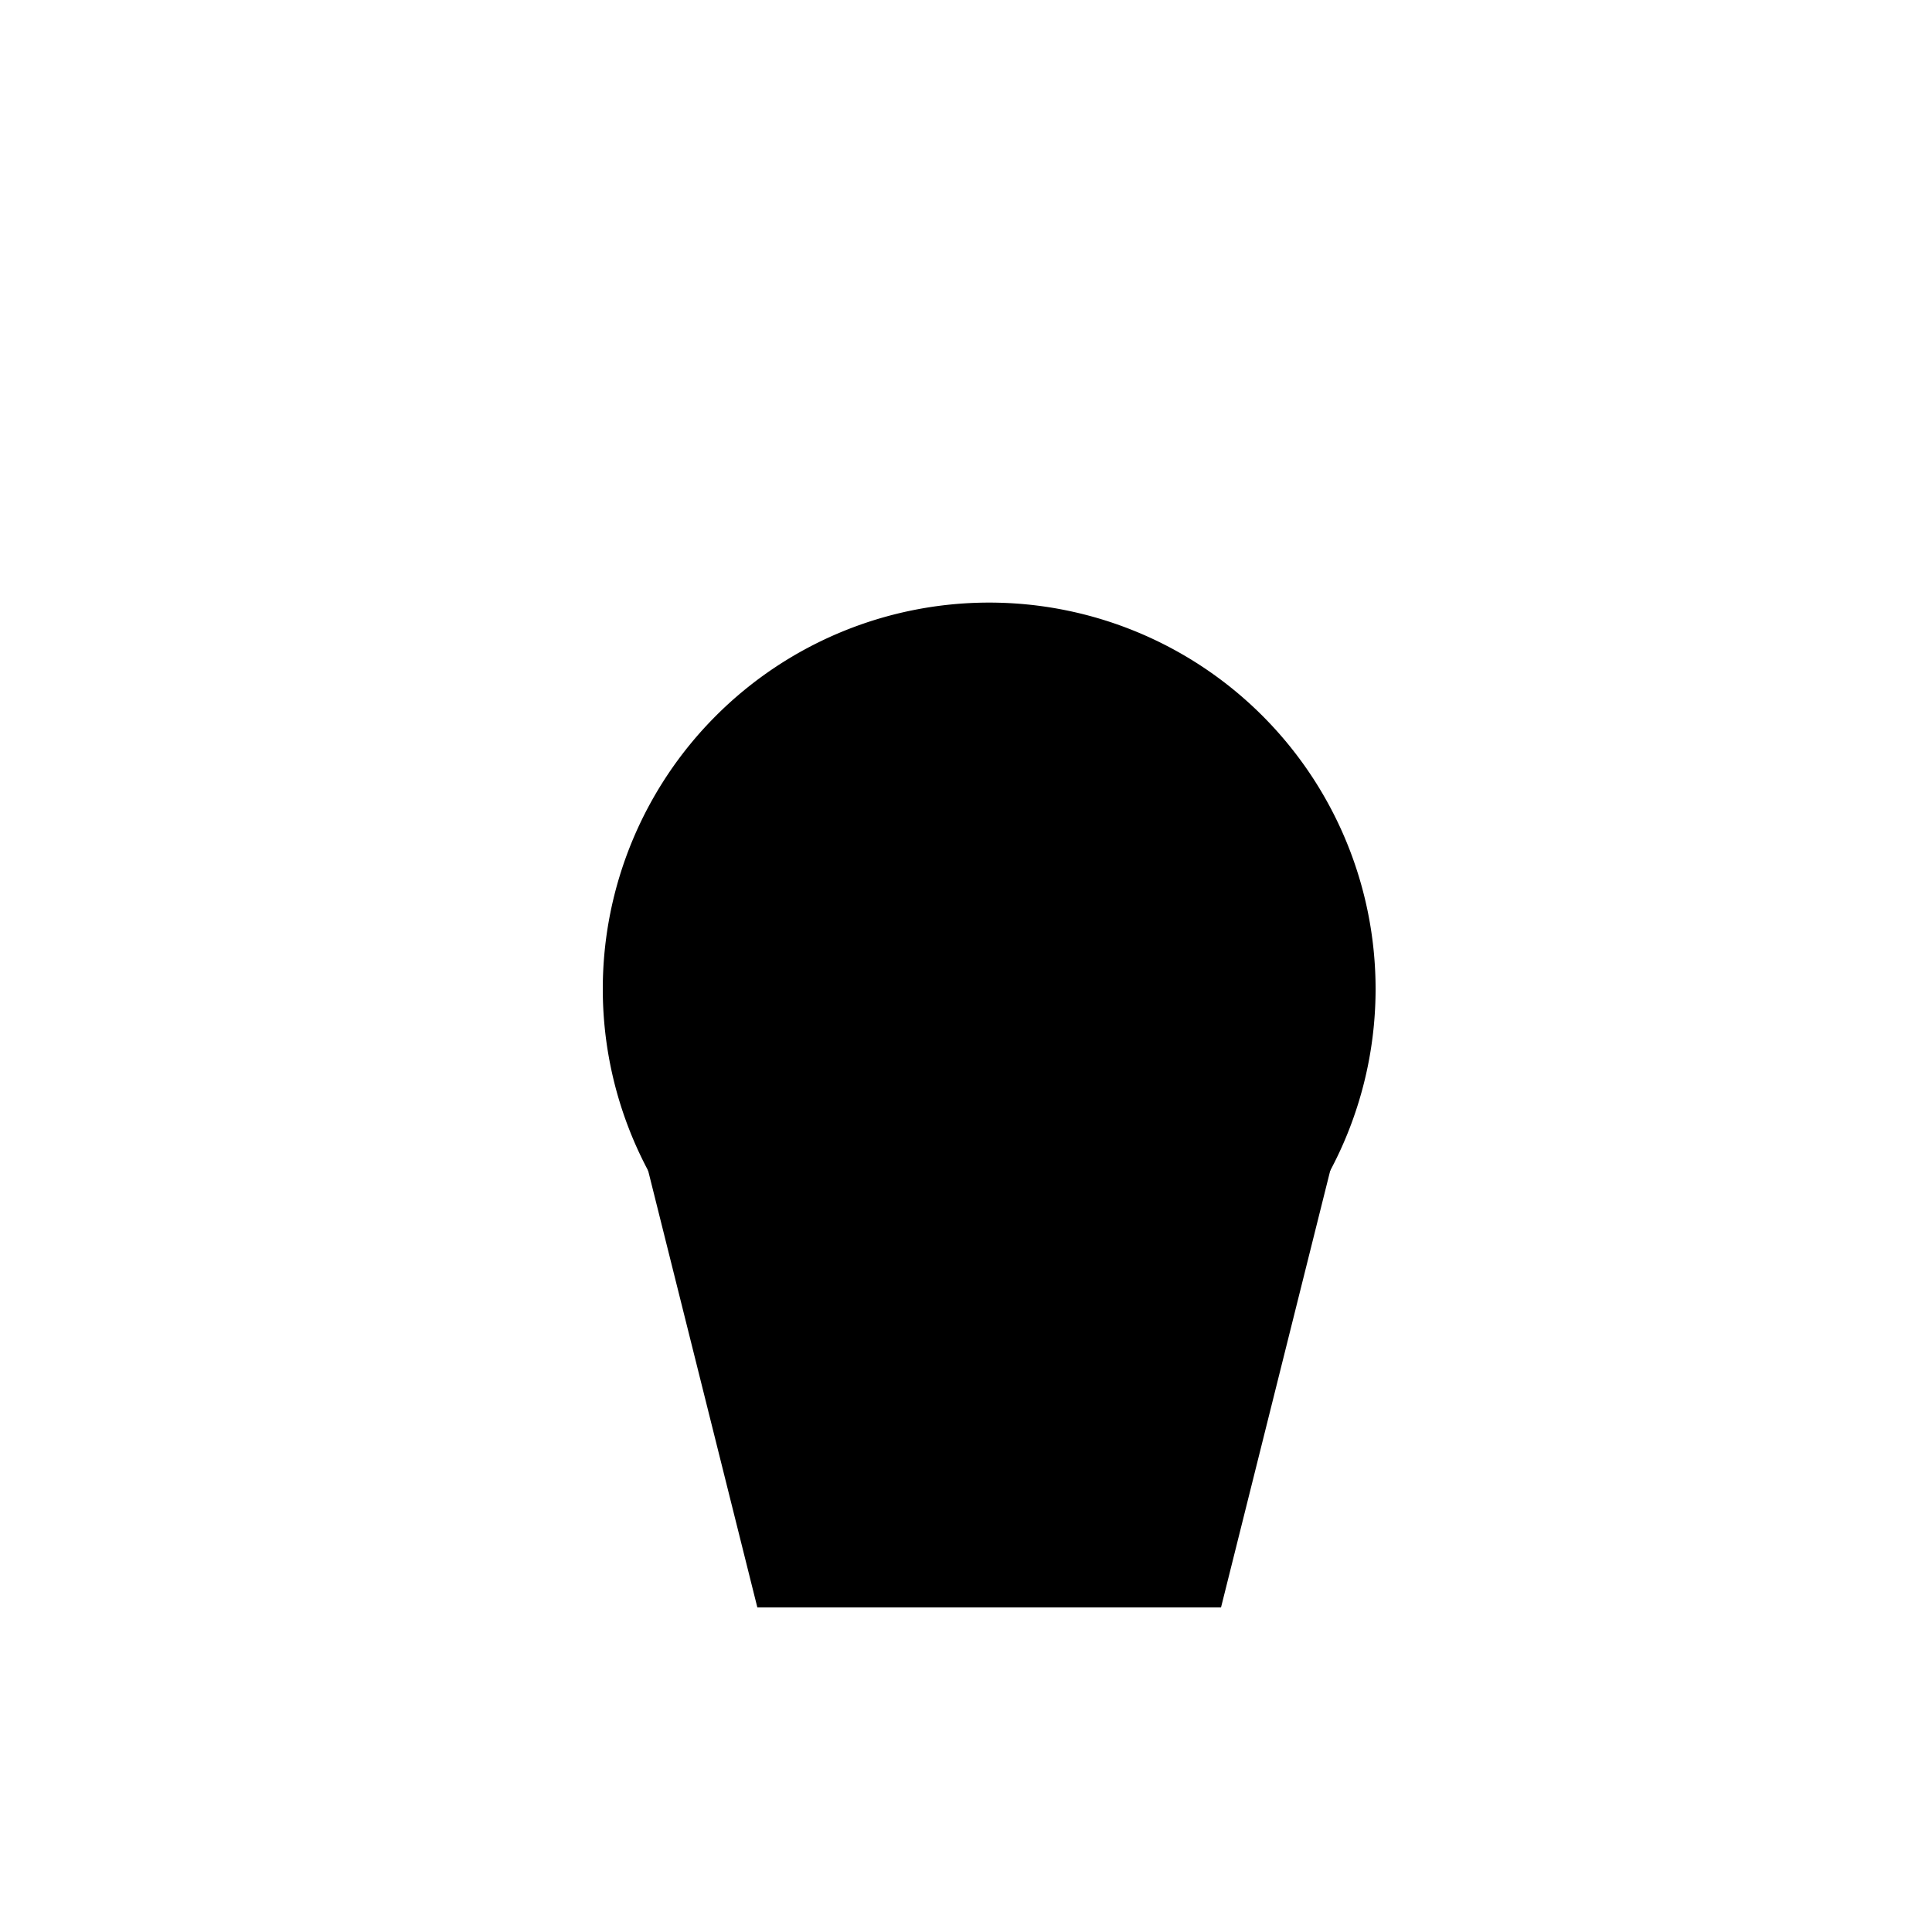
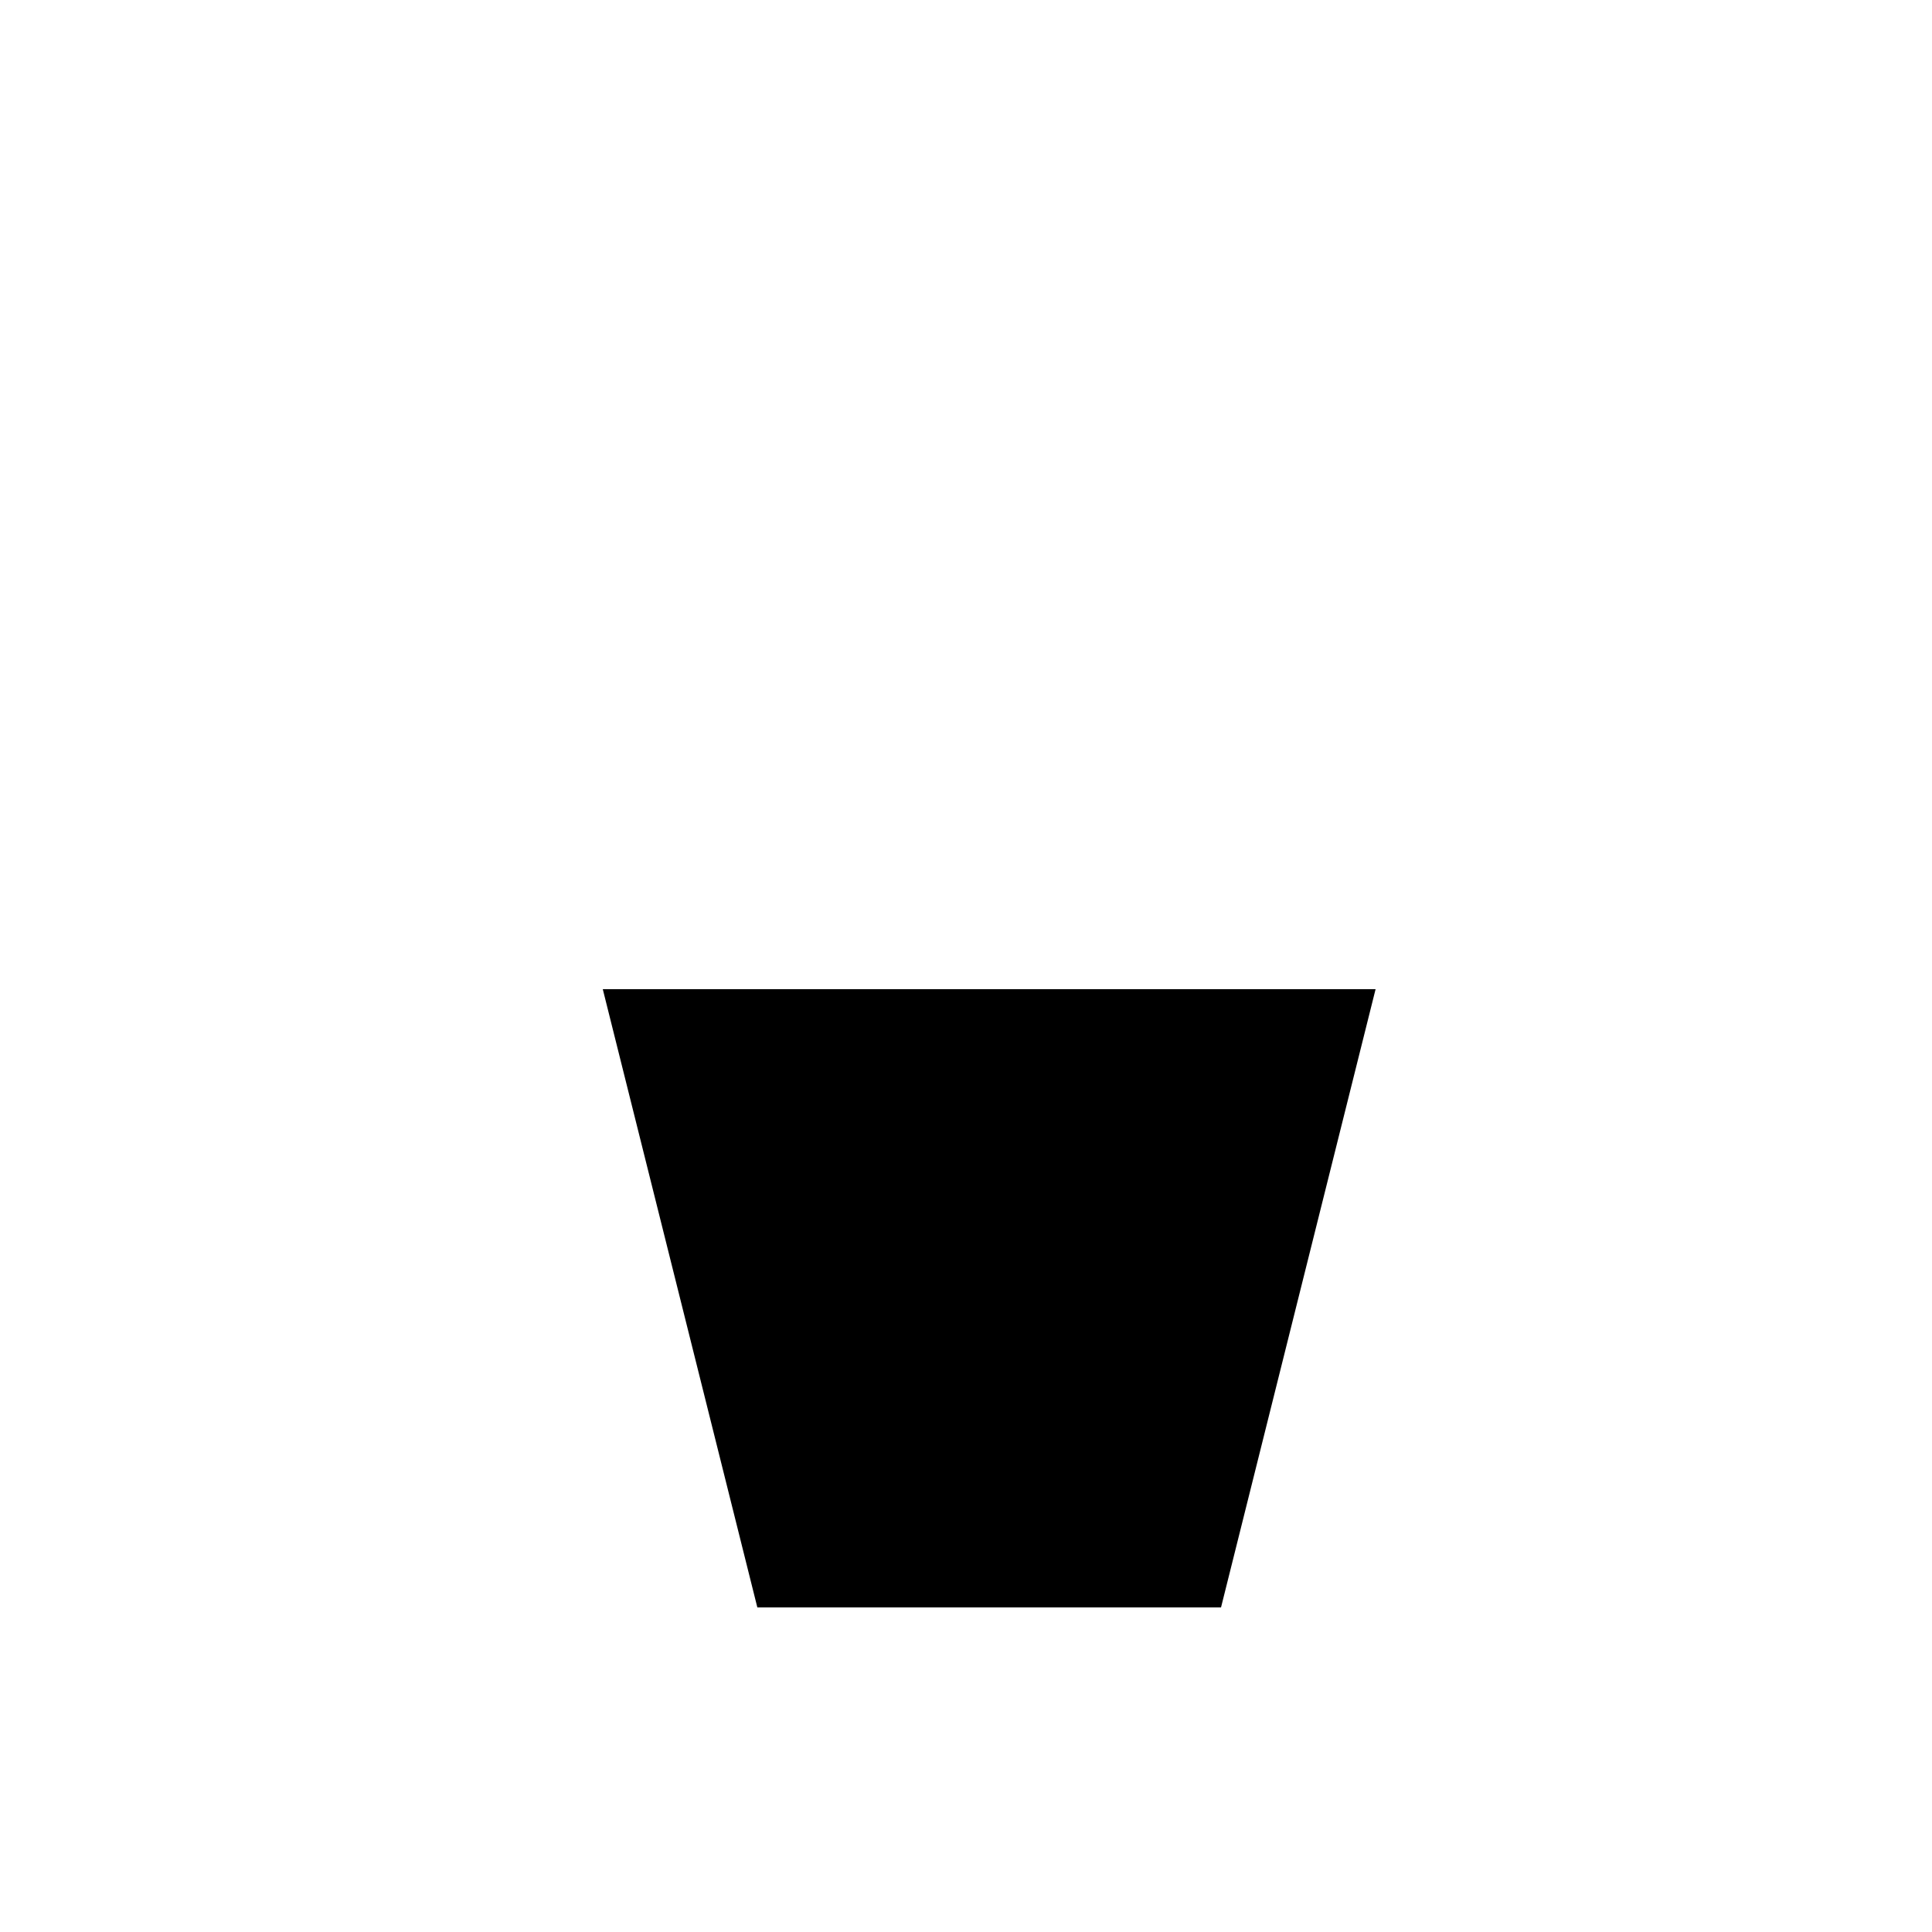
<svg xmlns="http://www.w3.org/2000/svg" width="500" height="500">
  <defs />
  <g>
-     <path fill="#000000" stroke="none" paint-order="stroke fill markers" d=" M 356 256 A 100 100 0 1 1 356 255.9" />
    <path fill="#000000" stroke="none" paint-order="stroke fill markers" d=" M 156 256 L 196 416 L 316 416 L 356 256 Z" />
  </g>
</svg>